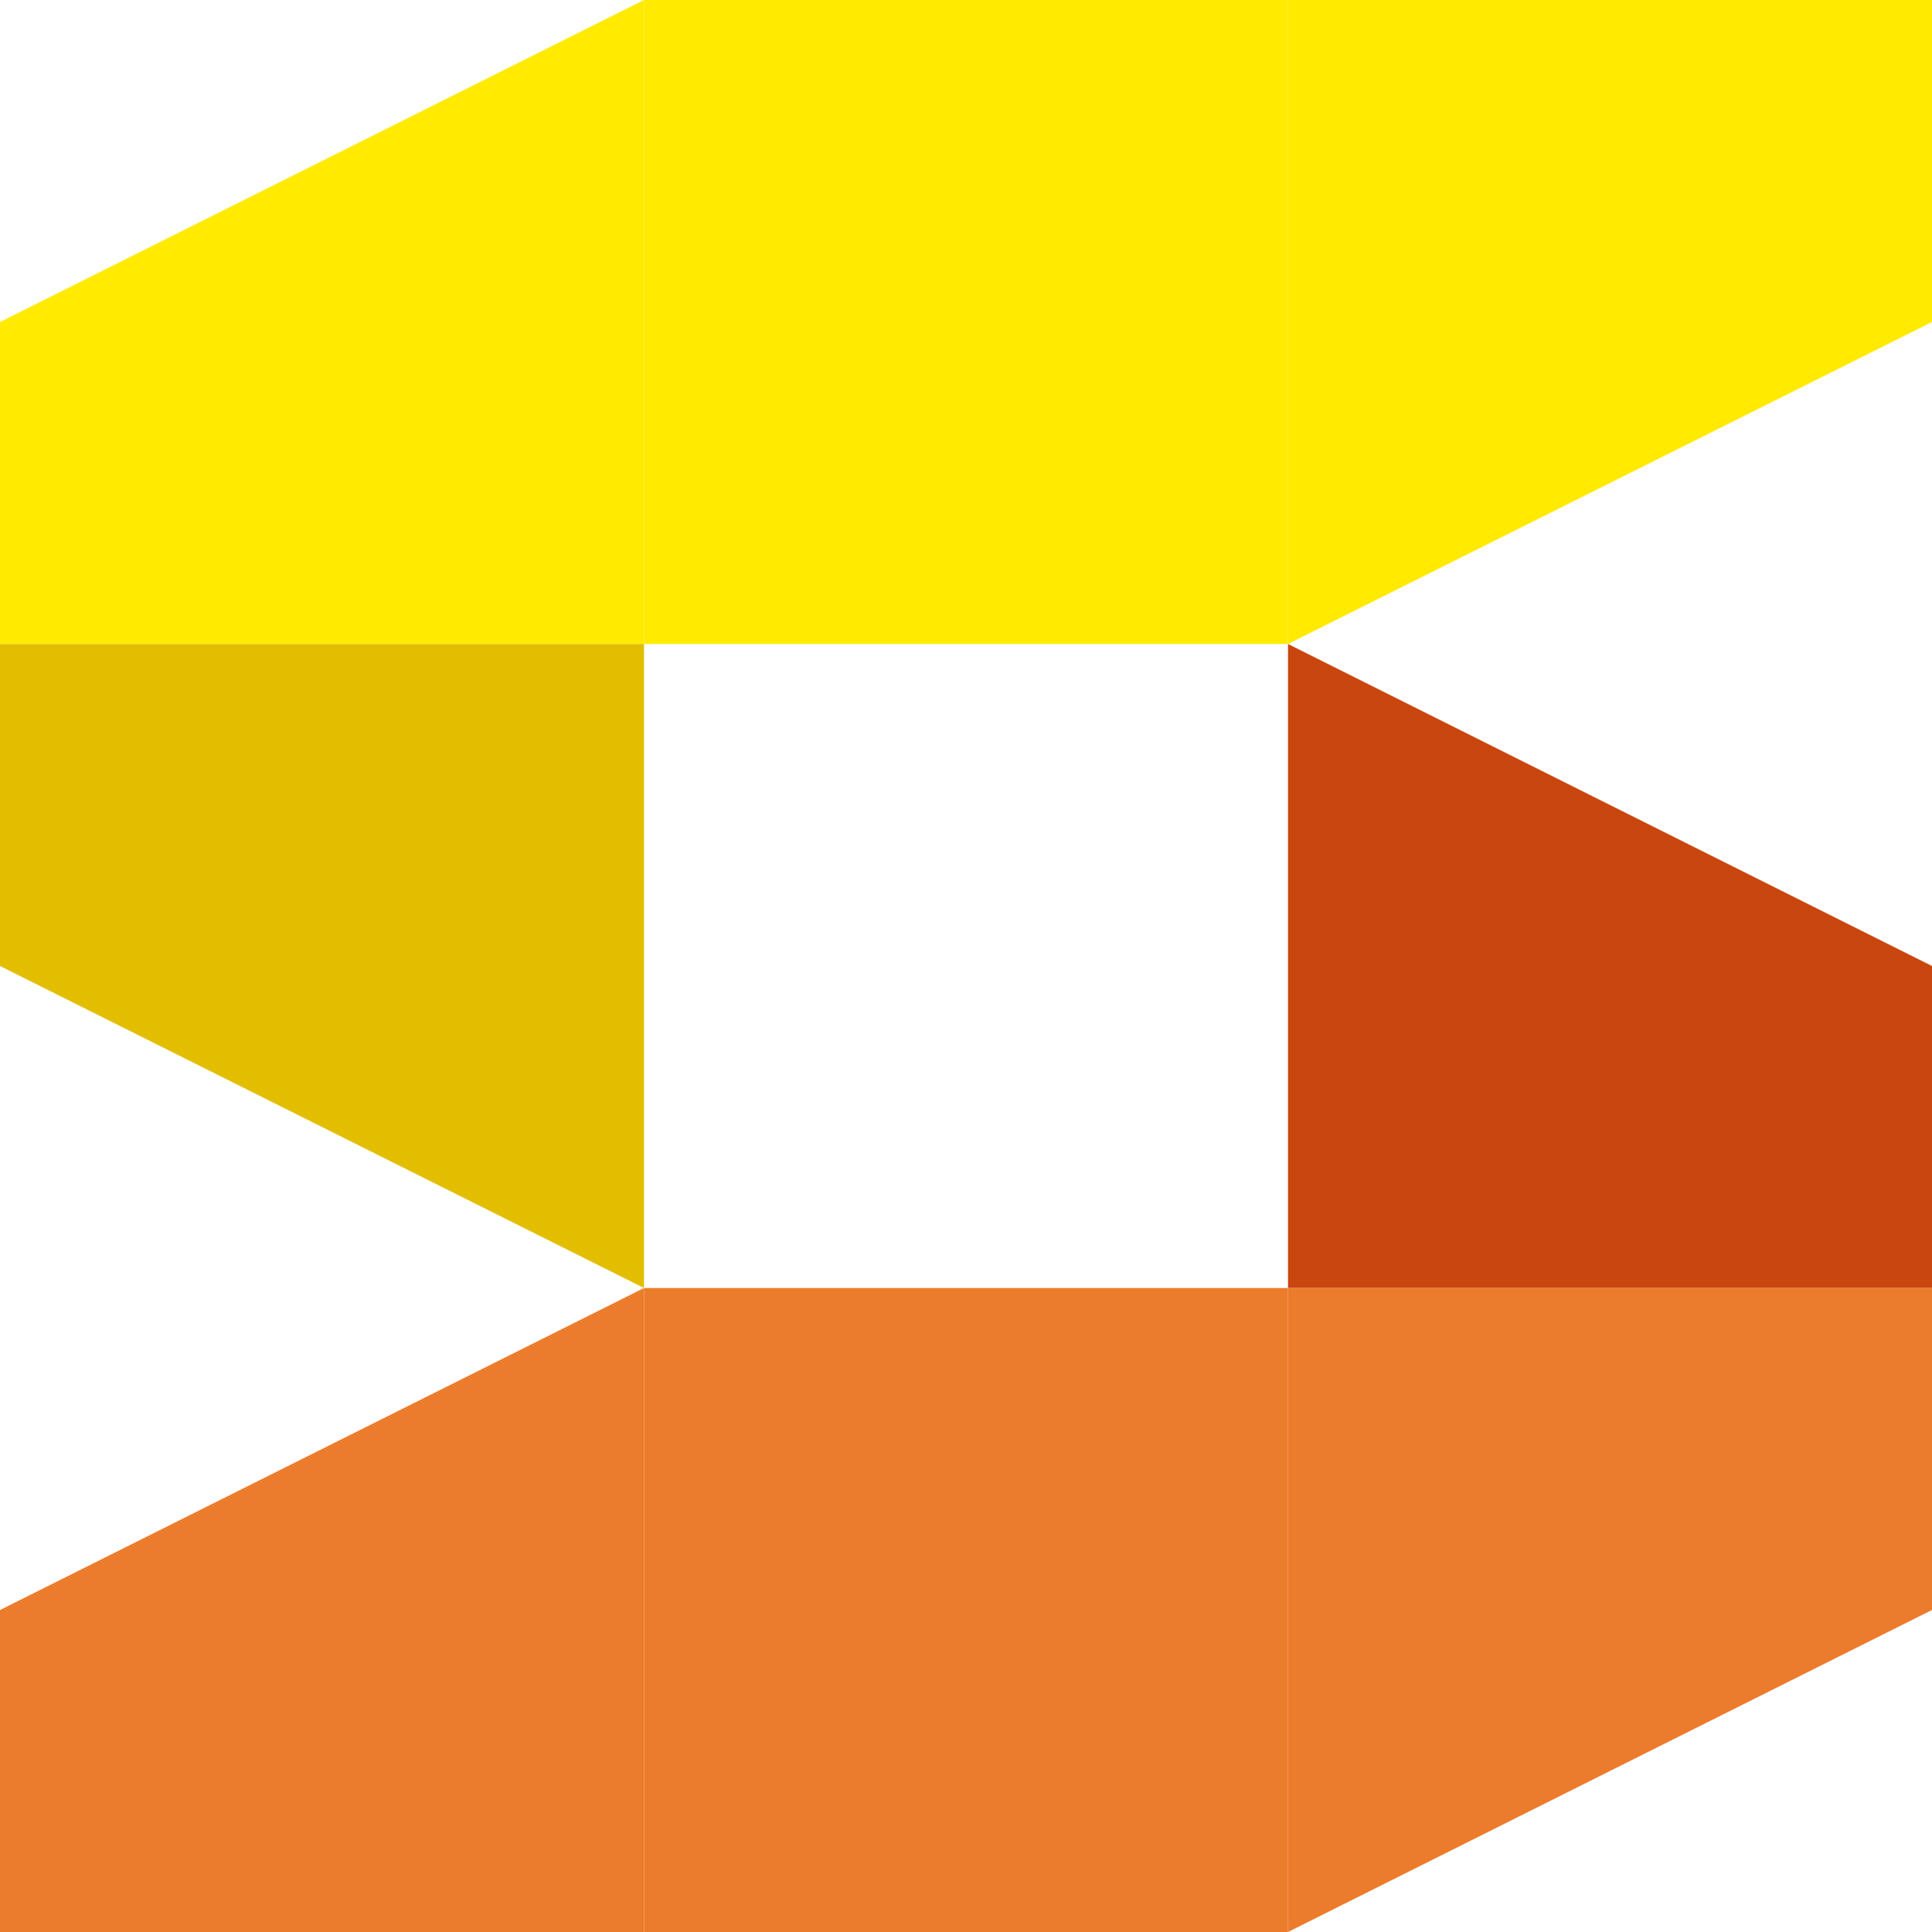
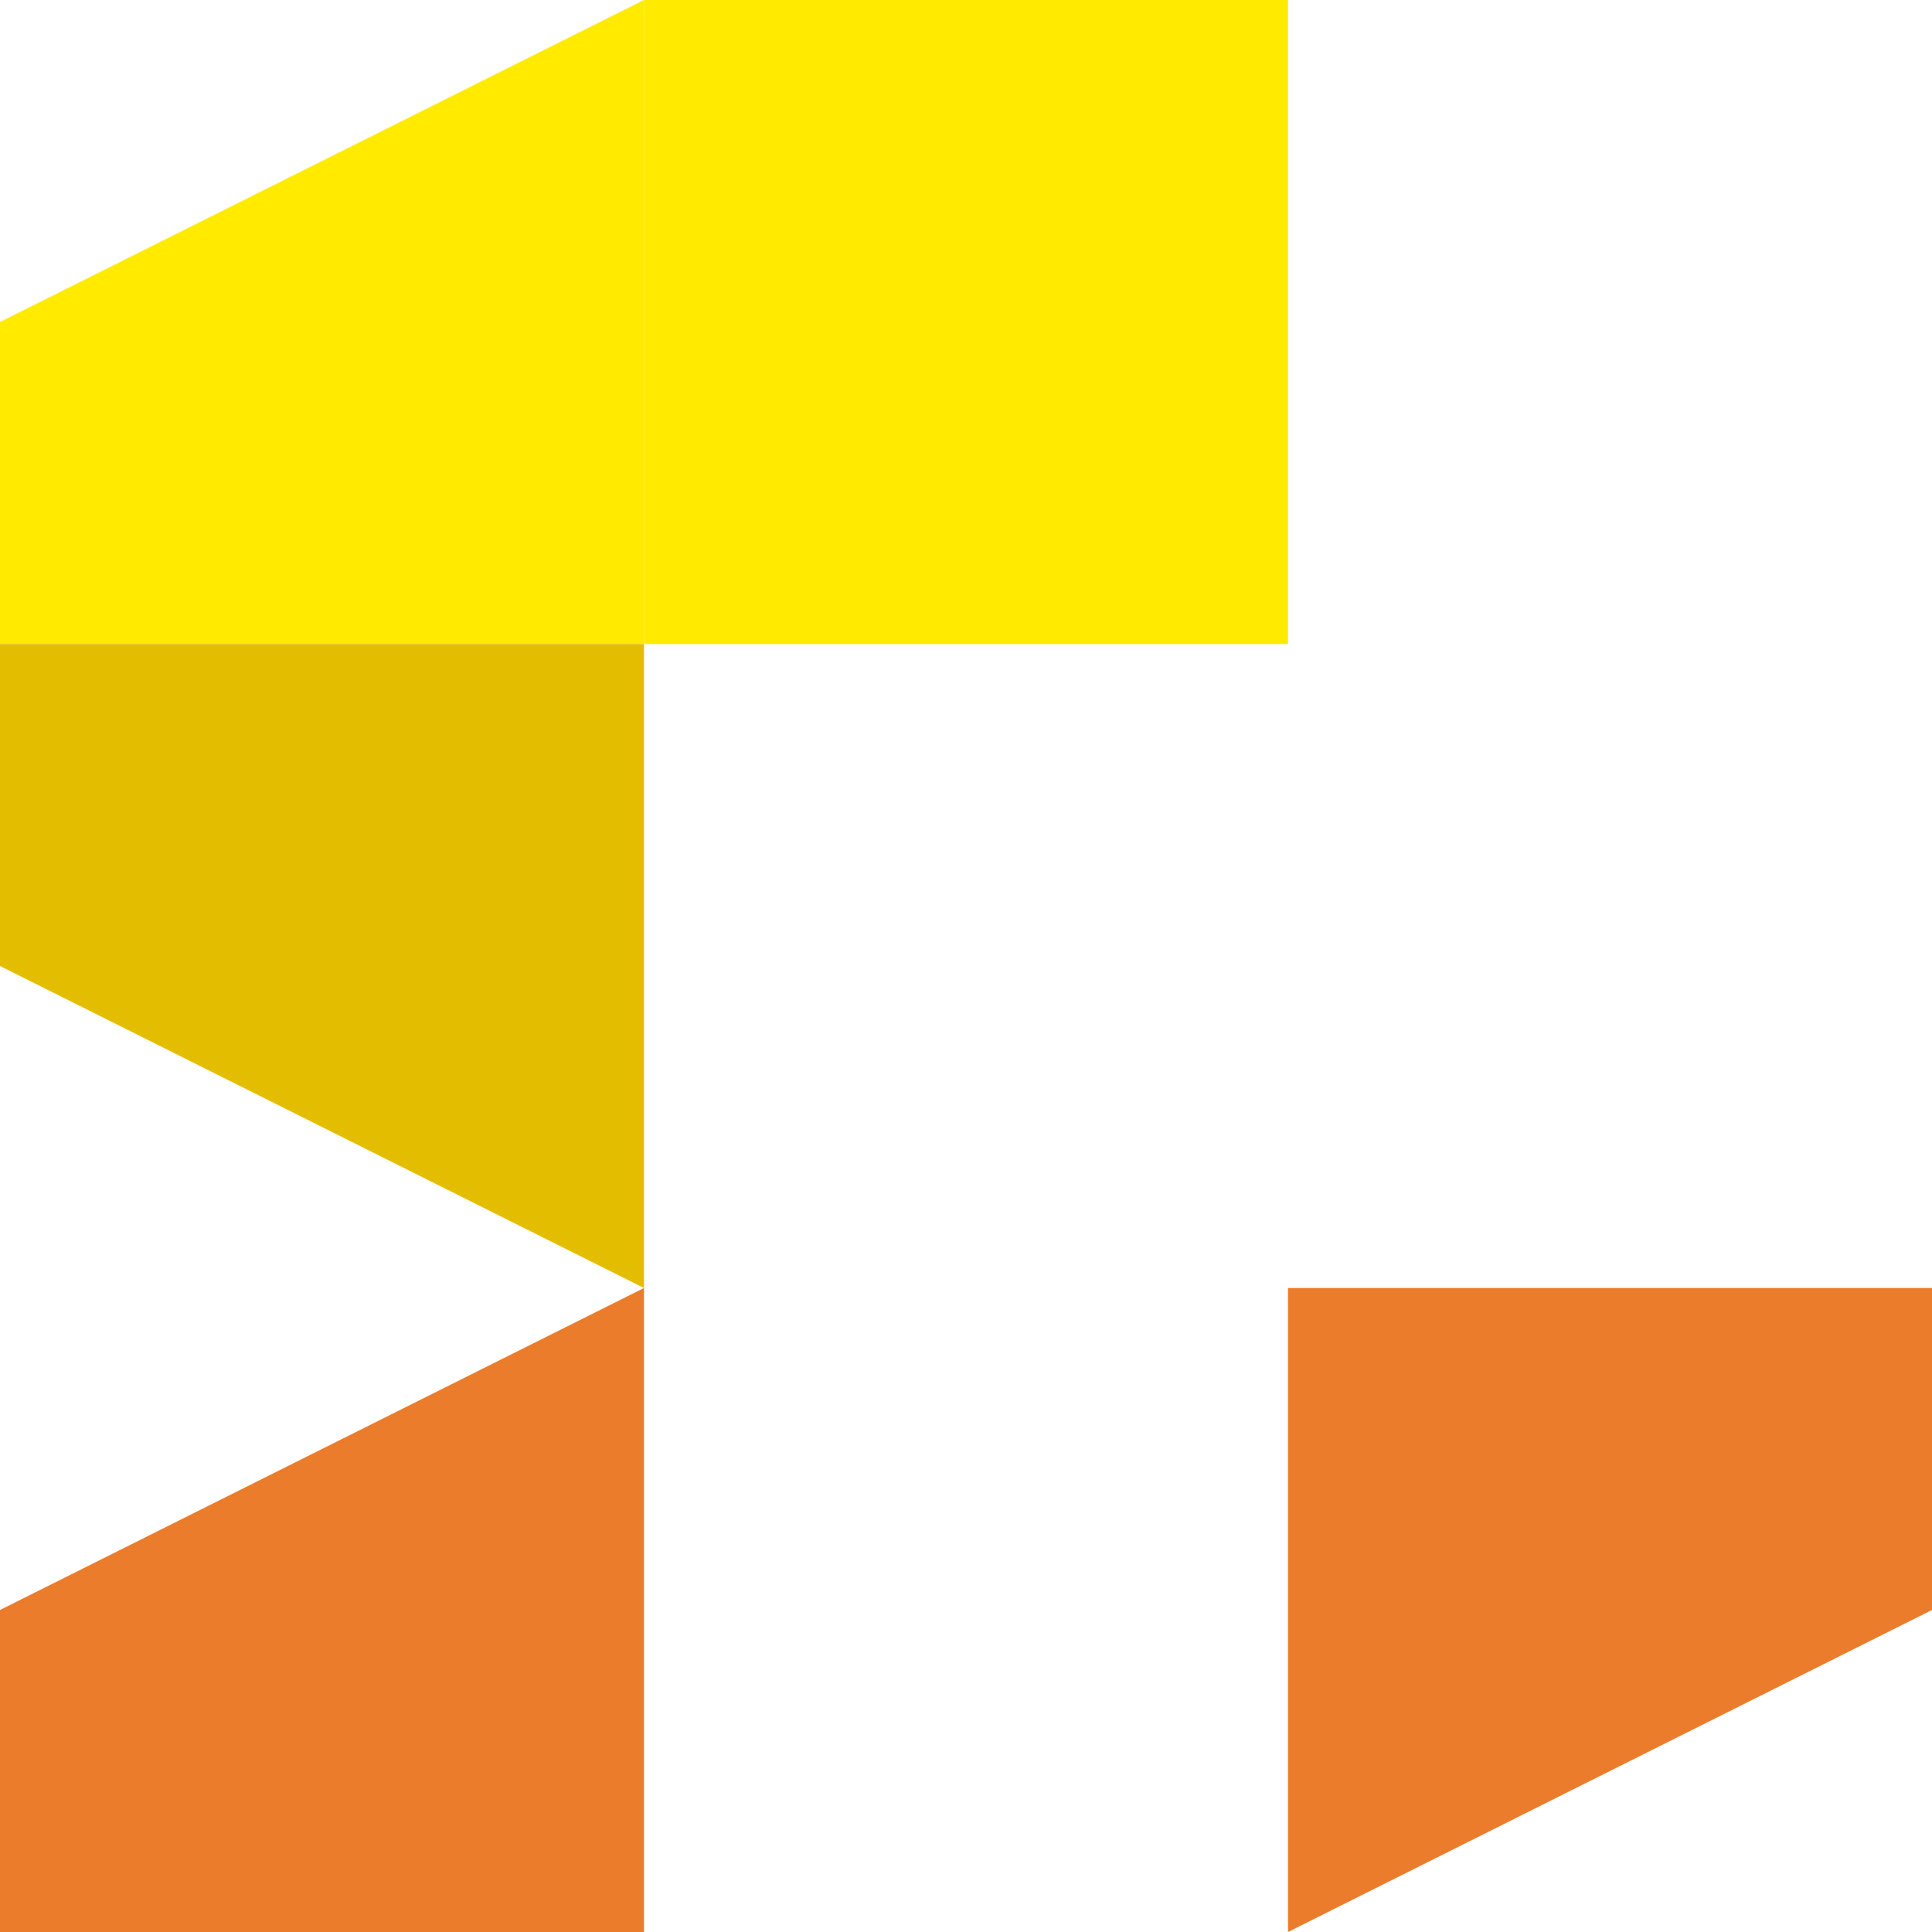
<svg xmlns="http://www.w3.org/2000/svg" width="24" height="24" viewBox="0 0 24 24" fill="none">
  <path d="M0 4L8 0V8H0V4Z" fill="#FFEA00" />
  <path d="M0 8H8V16L0 12V8Z" fill="#E3BE00" />
  <path d="M0 20L8 16V24H0V20Z" fill="#EB7C2C" />
  <rect x="8" width="8" height="8" fill="#FFEA00" />
-   <rect x="8" y="16" width="8" height="8" fill="#EB7C2C" />
-   <path d="M16 0H24V4L16 8V0Z" fill="#FFEA00" />
-   <path d="M16 8L24 12V16H16V8Z" fill="#C9470F" />
+   <path d="M16 0V4L16 8V0Z" fill="#FFEA00" />
  <path d="M16 16H24V20L16 24V16Z" fill="#EB7C2C" />
</svg>